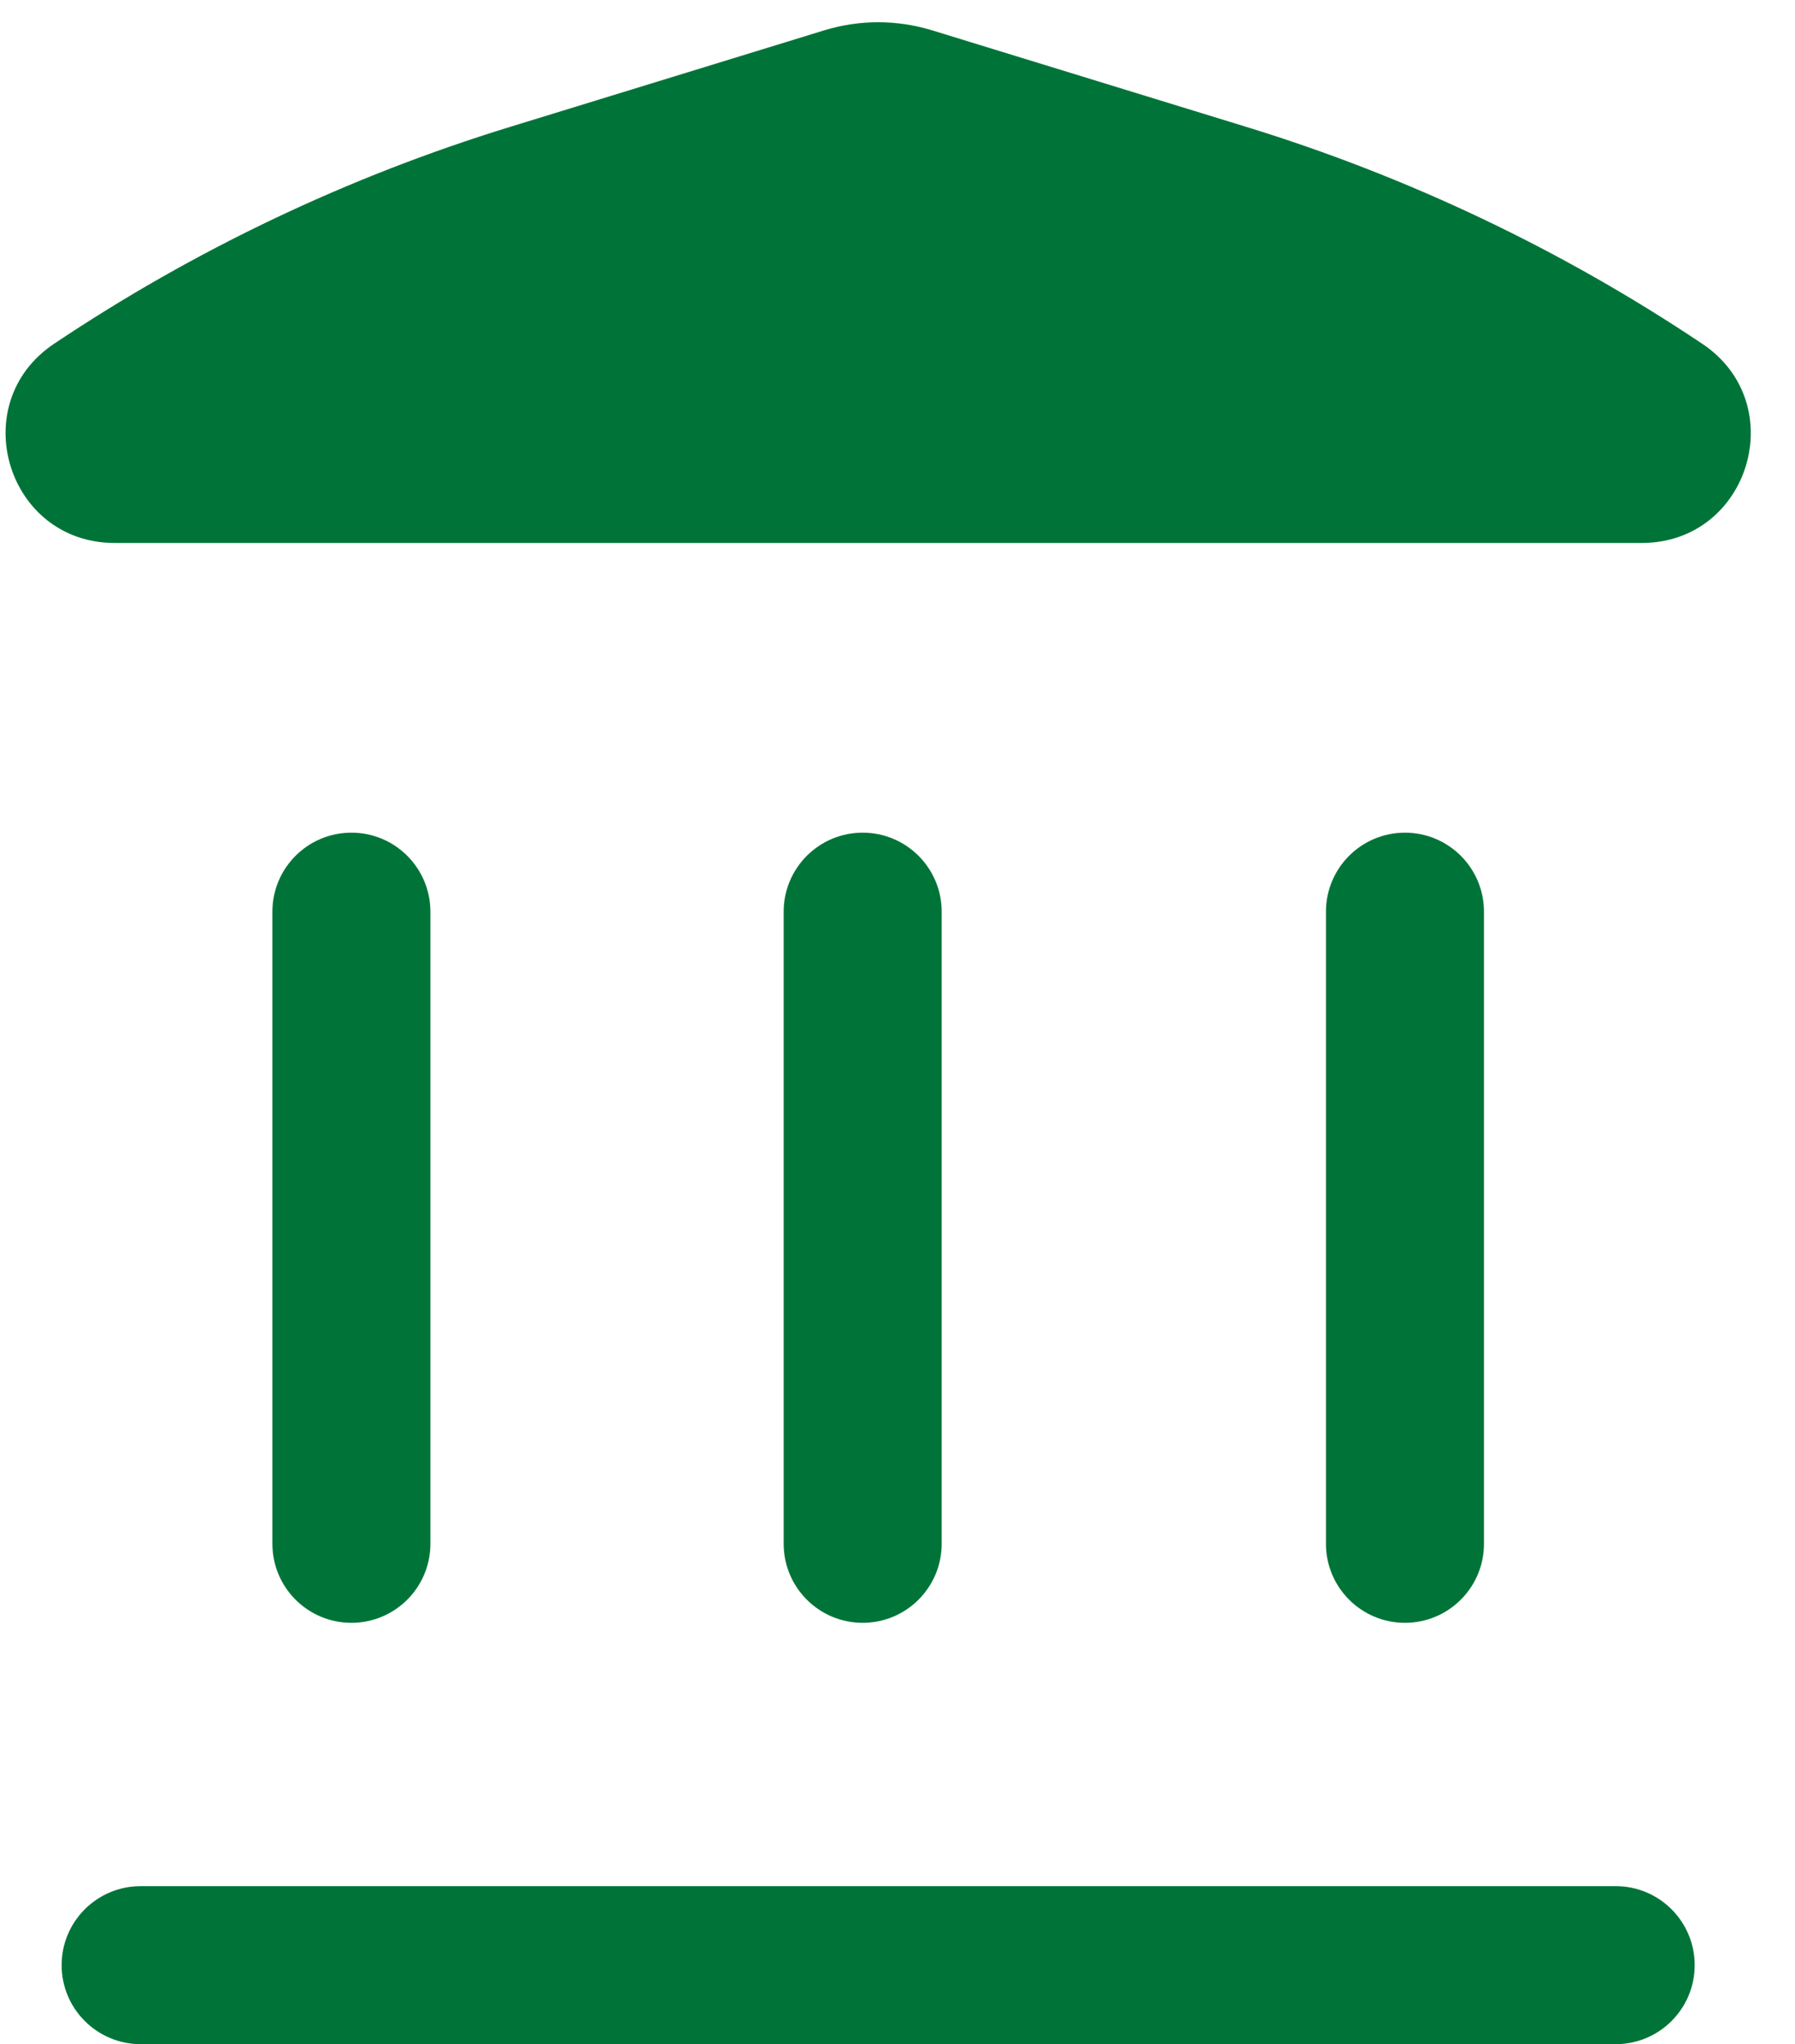
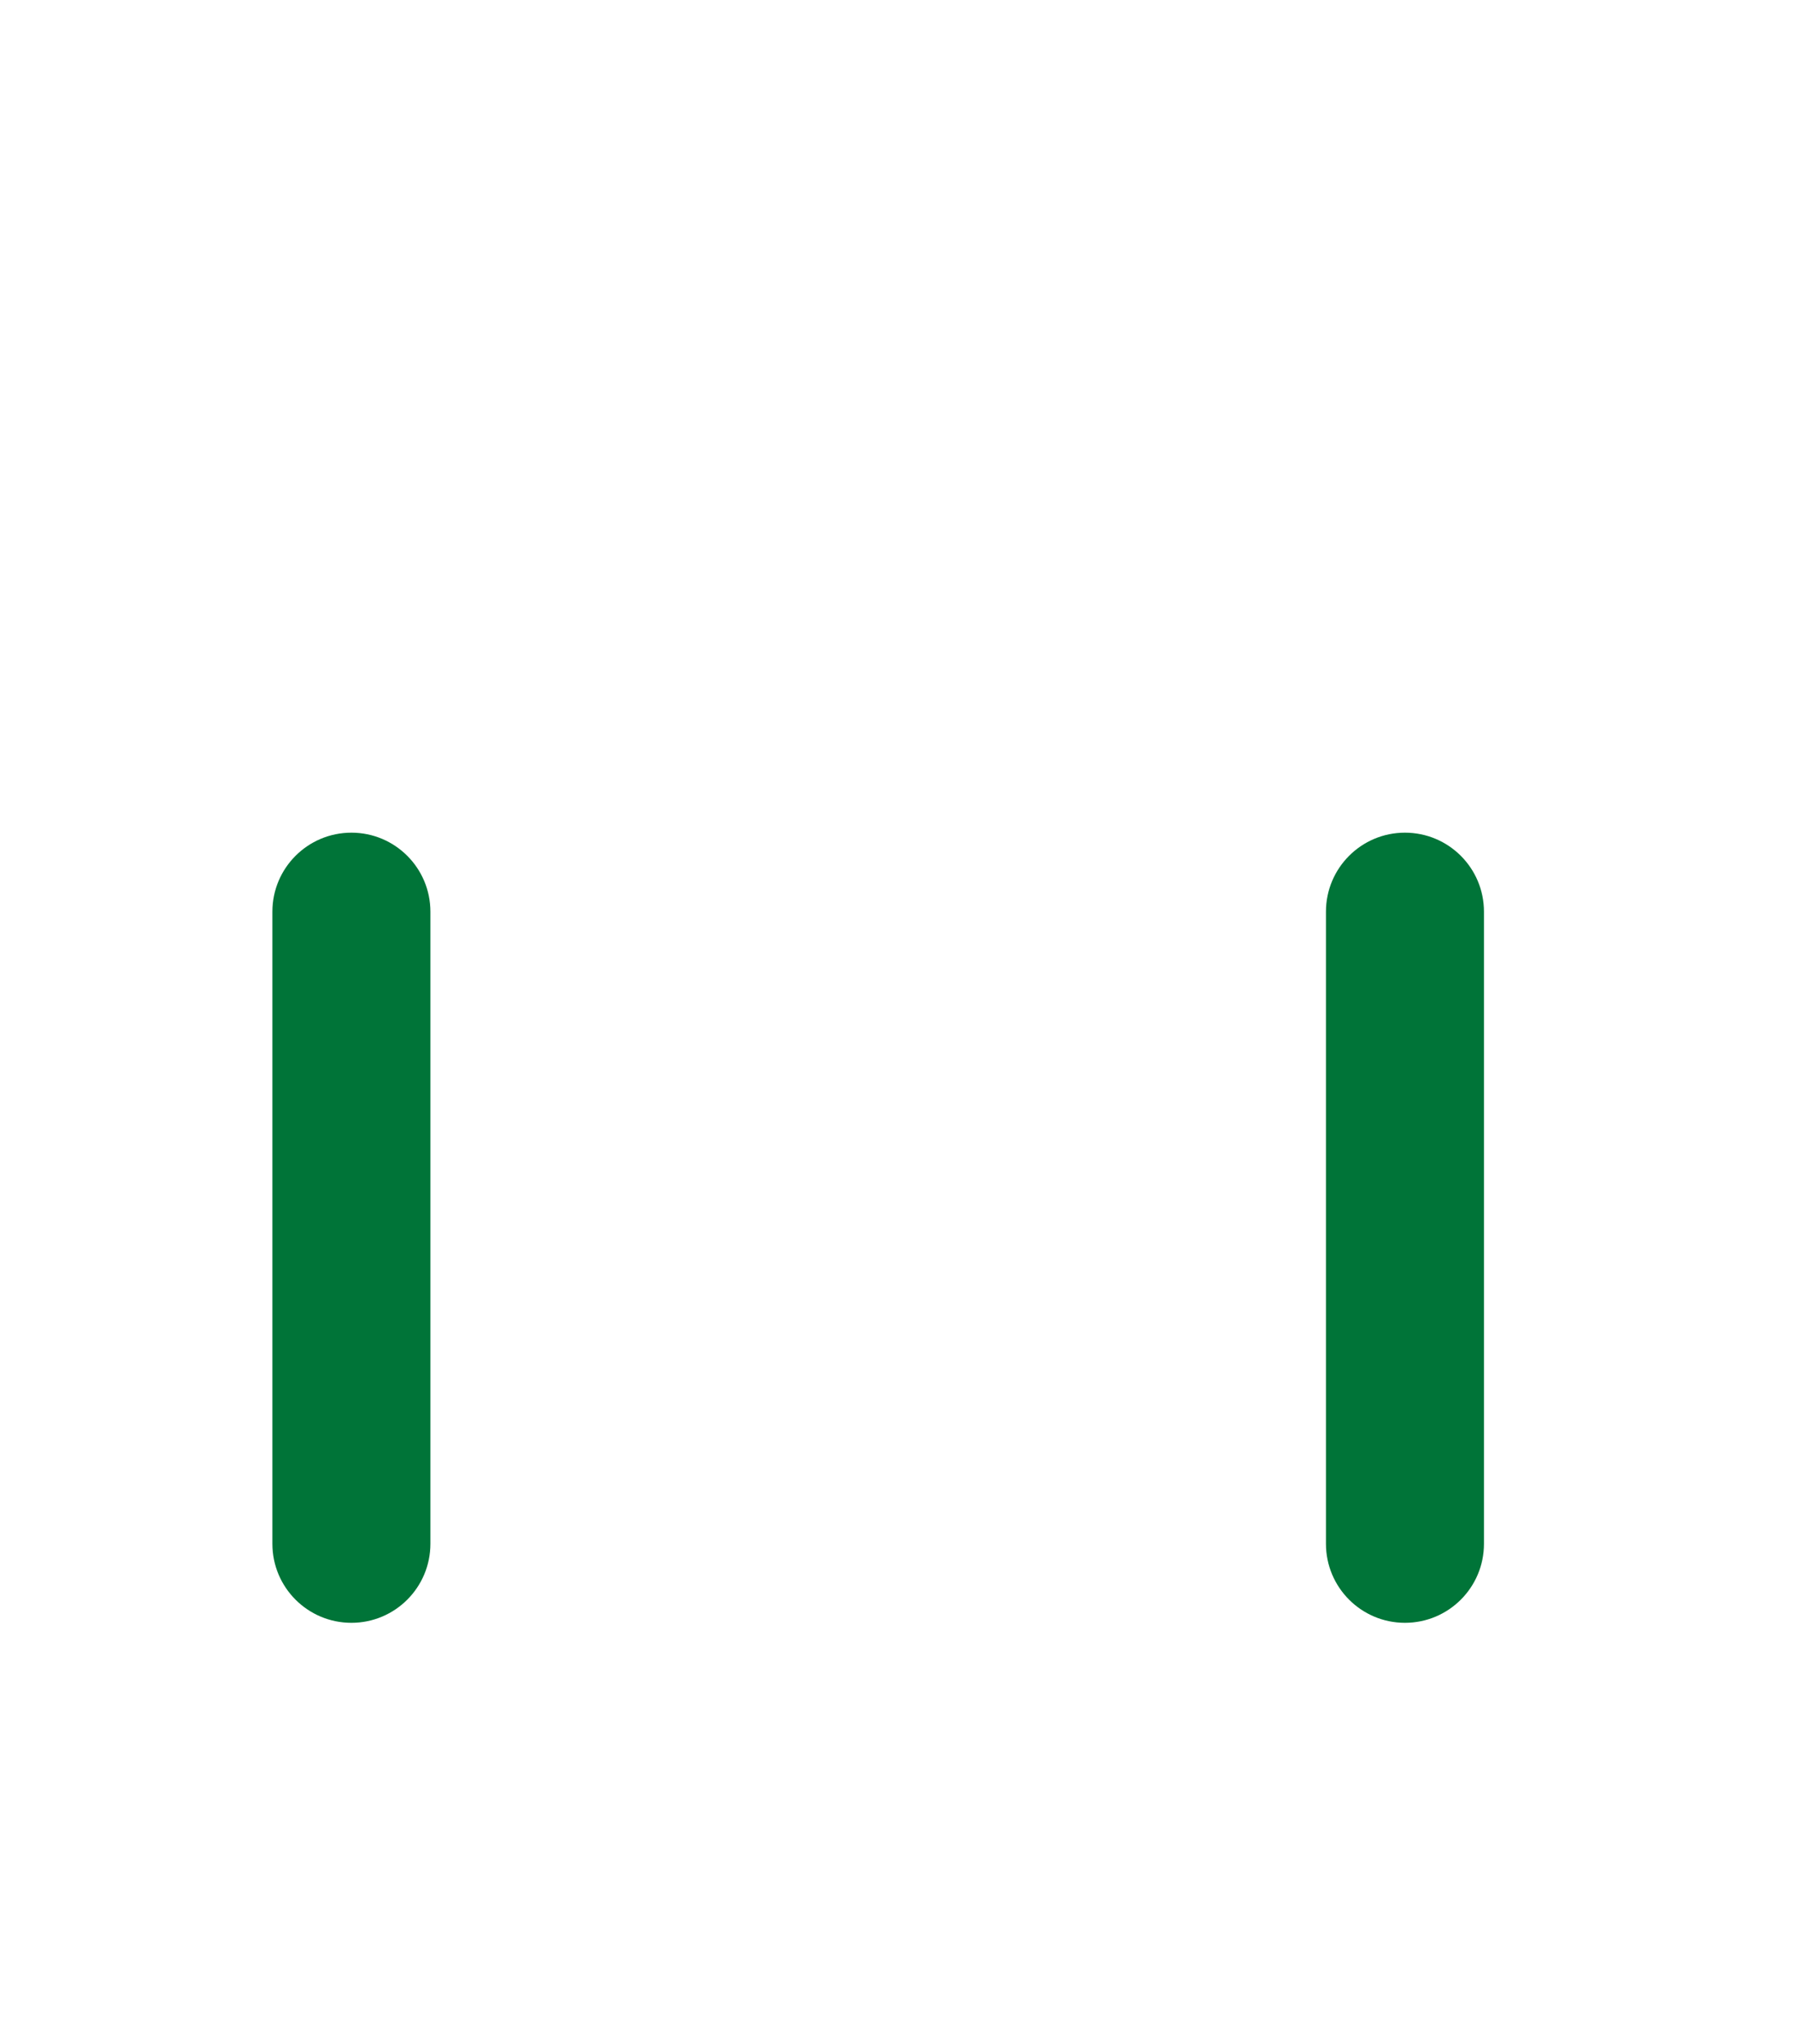
<svg xmlns="http://www.w3.org/2000/svg" width="36" height="41" viewBox="0 0 36 41" fill="none">
-   <path d="M18.693 0.608C17.989 0.392 17.236 0.392 16.532 0.608L10.223 2.547C6.98 3.544 3.901 5.009 1.083 6.896C-0.708 8.095 0.141 10.89 2.297 10.89H32.928C35.084 10.89 35.933 8.095 34.141 6.896C31.323 5.009 28.244 3.544 25.002 2.547L18.693 0.608Z" fill="#007438" />
-   <path d="M1.236 39.415C1.236 38.54 1.946 37.831 2.821 37.831H32.404C33.279 37.831 33.988 38.54 33.988 39.415C33.988 40.291 33.279 41 32.404 41H2.821C1.946 41 1.236 40.291 1.236 39.415Z" fill="#007438" />
  <path d="M5.463 30.964C5.463 31.839 6.172 32.549 7.048 32.549C7.923 32.549 8.632 31.839 8.632 30.964V18.286C8.632 17.411 7.923 16.701 7.048 16.701C6.172 16.701 5.463 17.411 5.463 18.286V30.964Z" fill="#007438" />
  <path d="M26.593 30.964C26.593 31.839 27.302 32.549 28.177 32.549C29.053 32.549 29.762 31.839 29.762 30.964V18.286C29.762 17.411 29.053 16.701 28.177 16.701C27.302 16.701 26.593 17.411 26.593 18.286V30.964Z" fill="#007438" />
-   <path d="M15.717 30.964C15.717 31.839 16.426 32.549 17.302 32.549C18.177 32.549 18.886 31.839 18.886 30.964V18.286C18.886 17.411 18.177 16.701 17.302 16.701C16.426 16.701 15.717 17.411 15.717 18.286V30.964Z" fill="#007438" />
</svg>